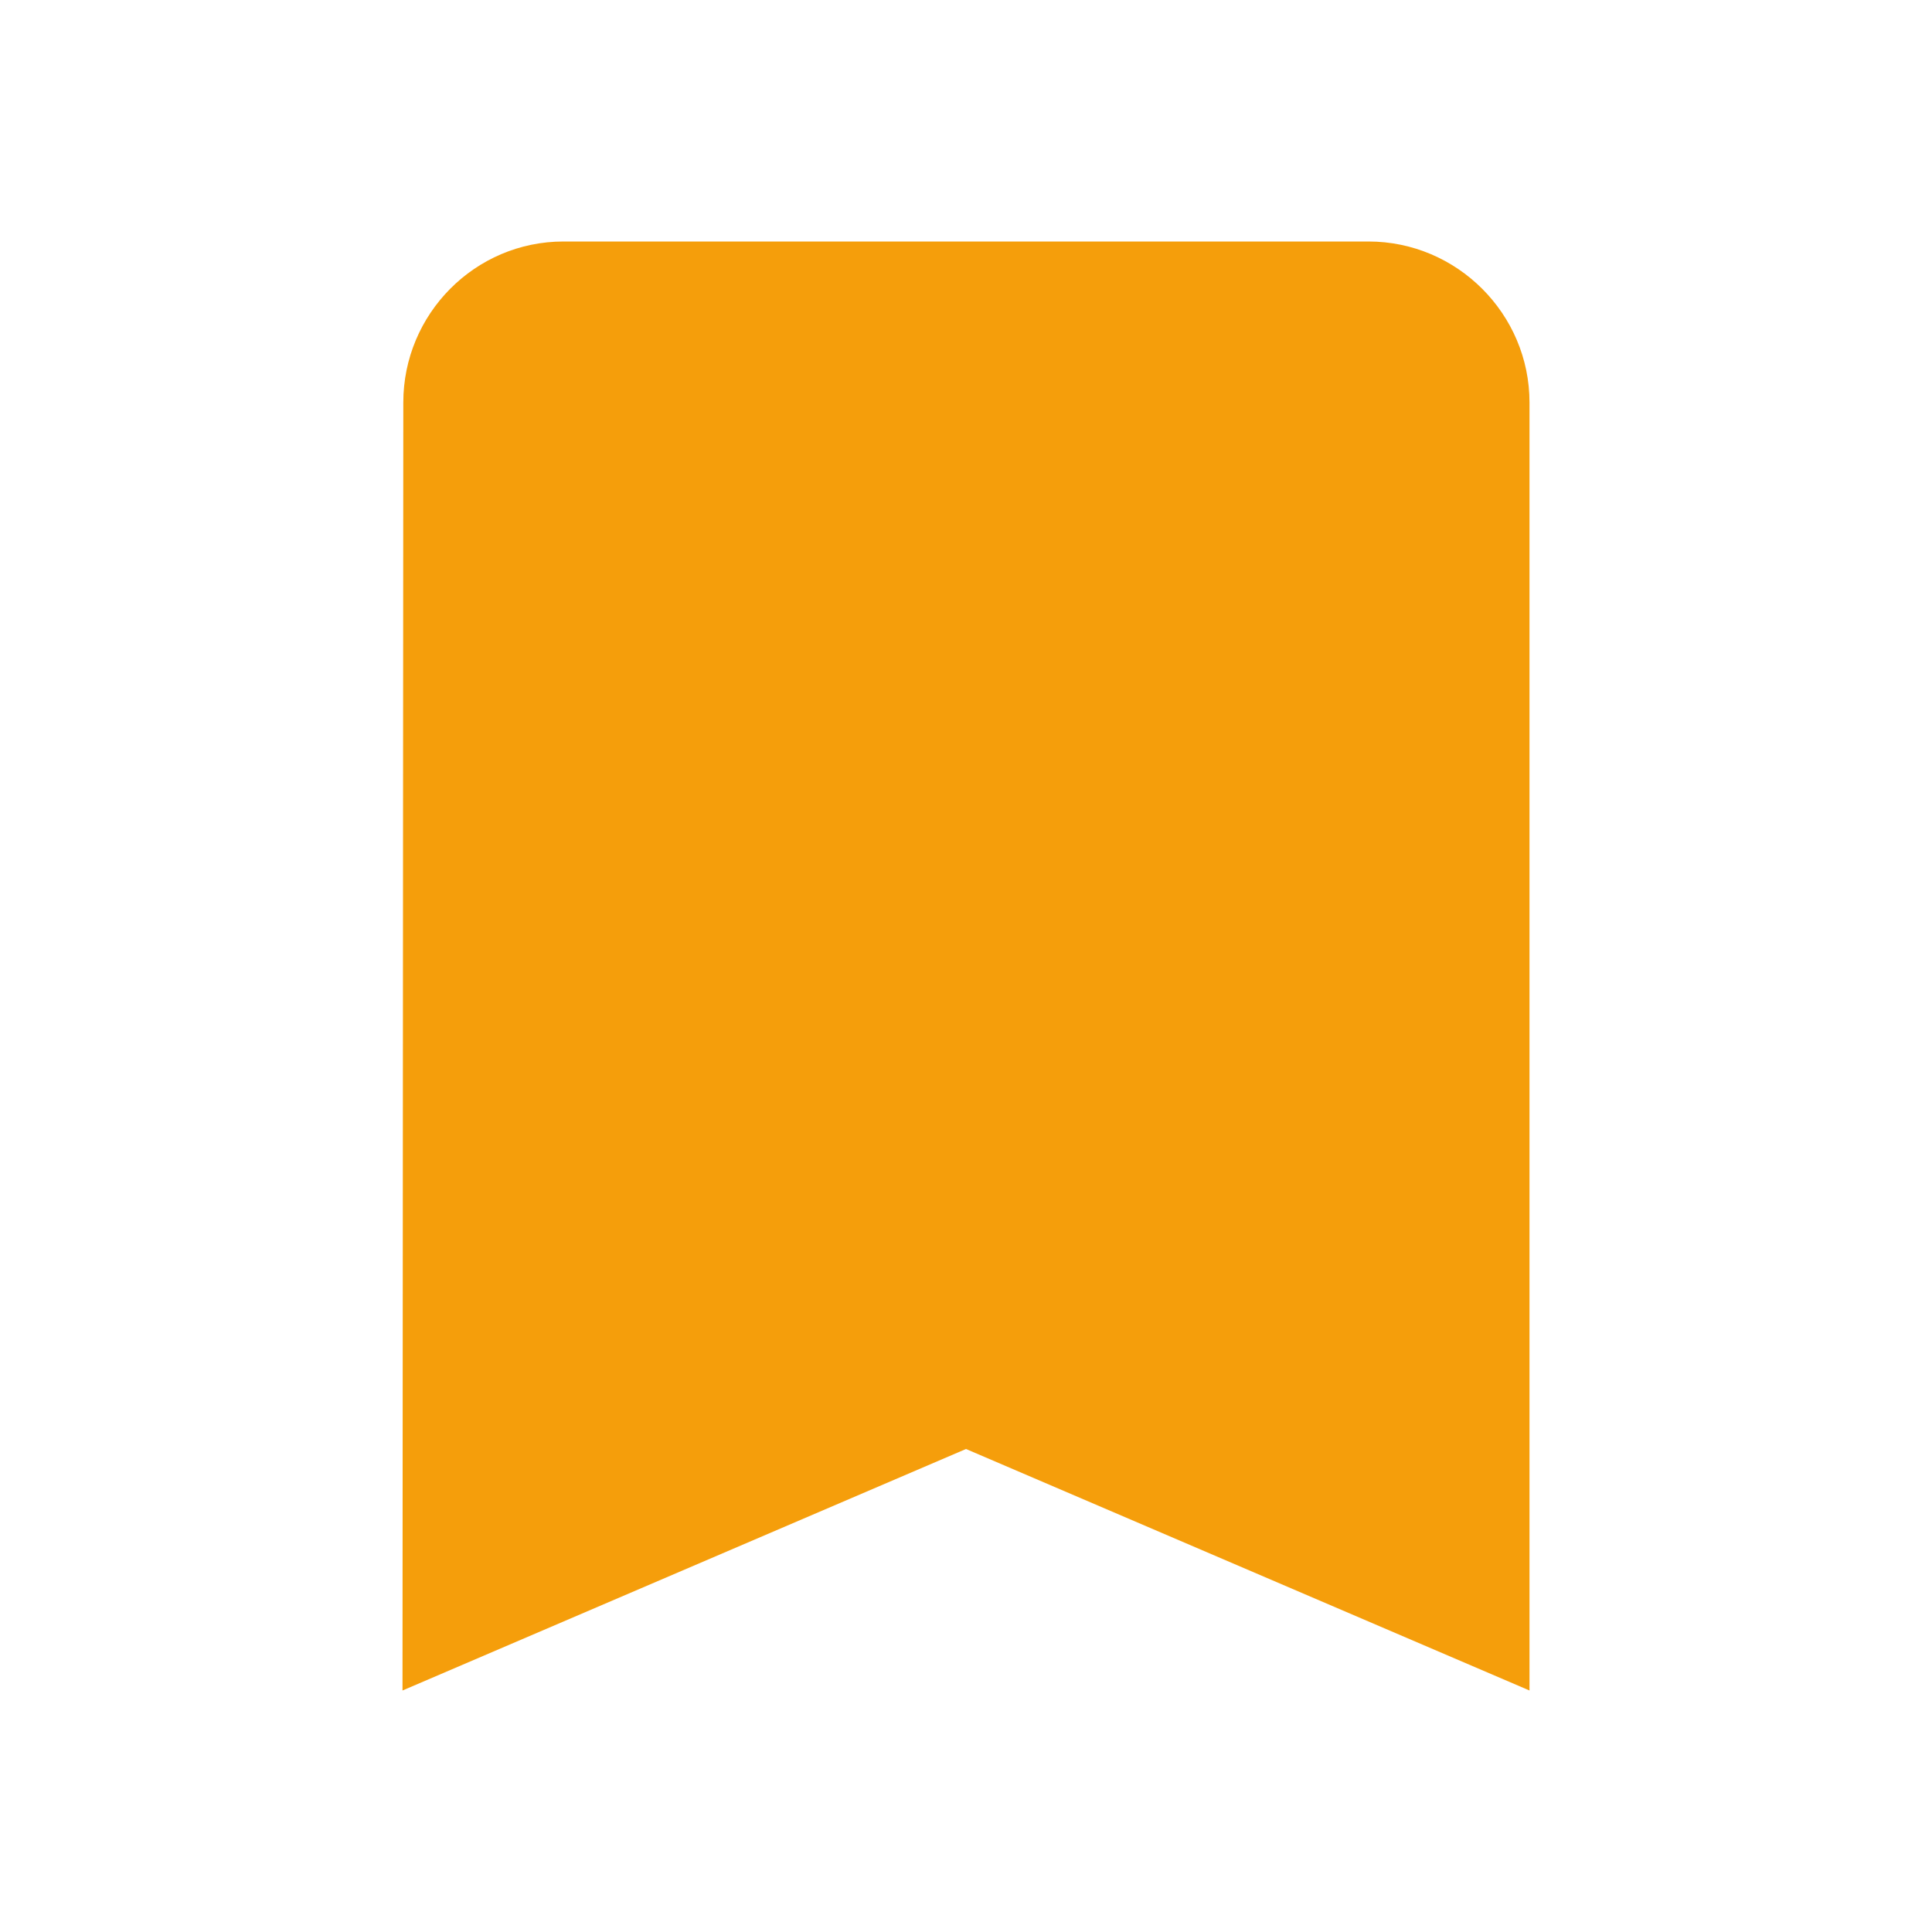
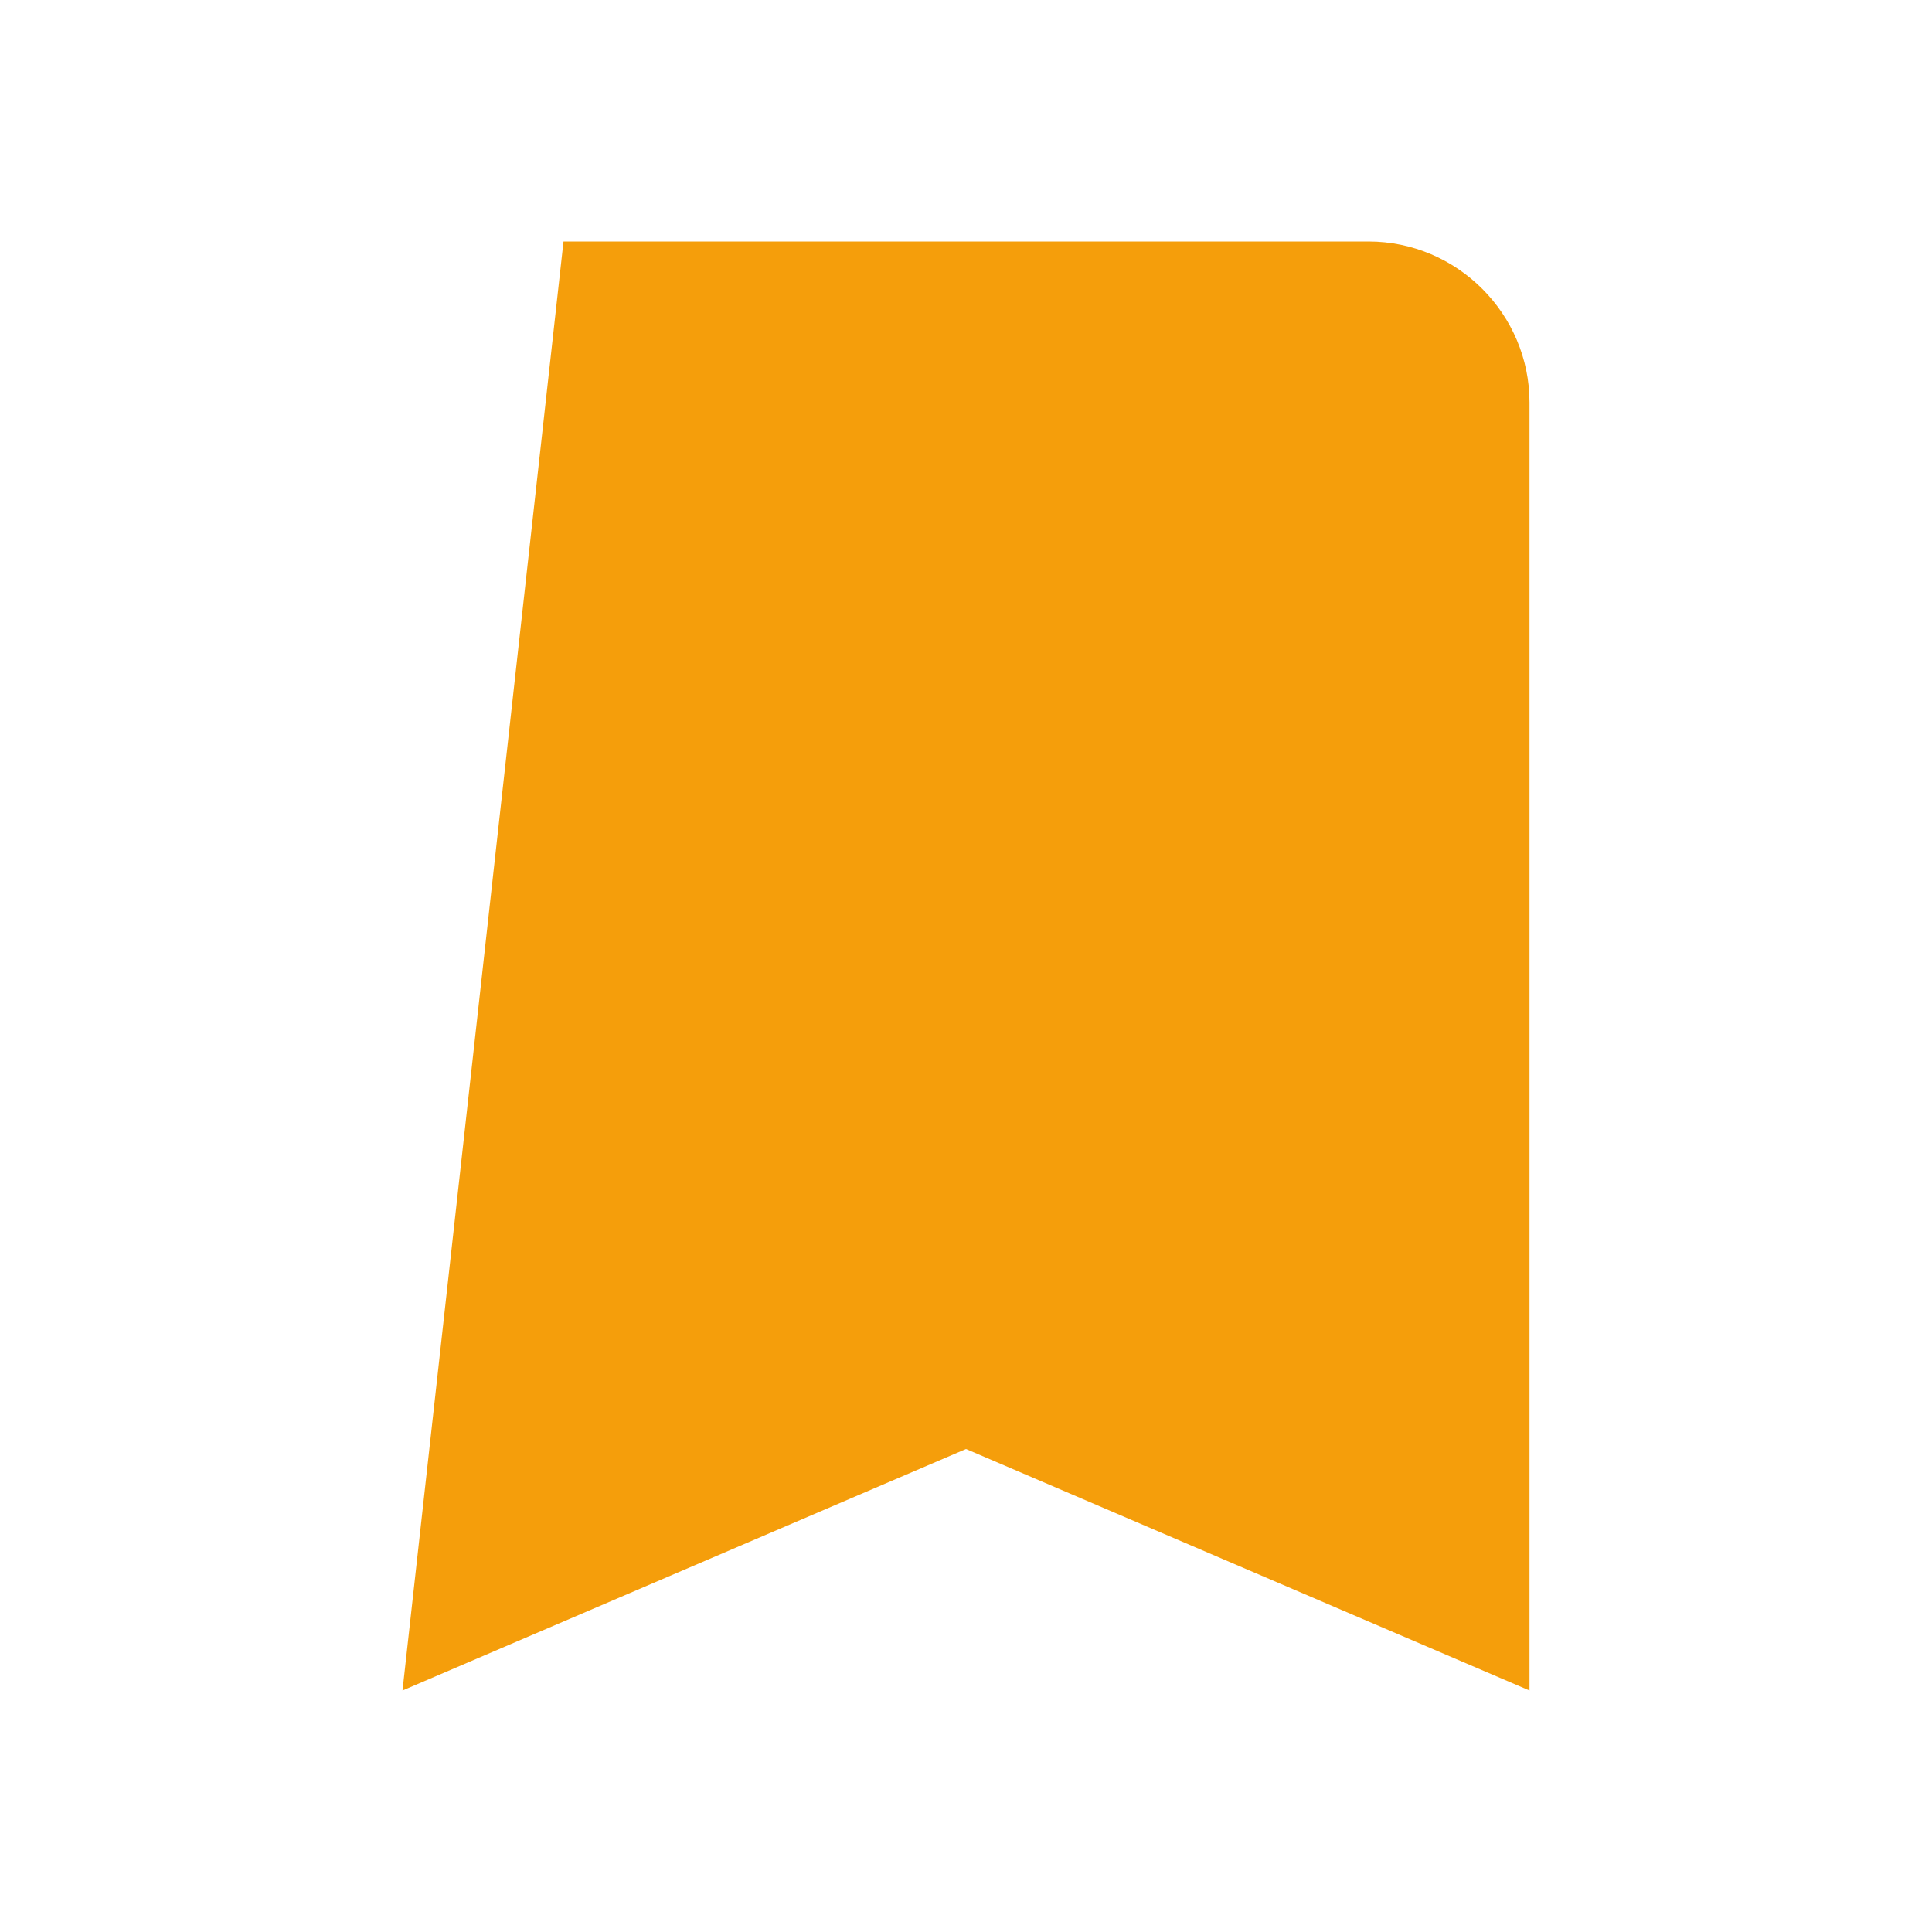
<svg xmlns="http://www.w3.org/2000/svg" width="12" height="12" viewBox="0 0 12 12" fill="none">
-   <path d="M8.5 1.5H3.5C2.95 1.5 2.505 1.95 2.505 2.5L2.5 10.5L6 9L9.5 10.5V2.5C9.5 1.95 9.05 1.5 8.5 1.5Z" fill="#F59E0B" />
+   <path d="M8.5 1.5H3.5L2.5 10.5L6 9L9.5 10.5V2.5C9.5 1.95 9.05 1.5 8.5 1.5Z" fill="#F59E0B" />
</svg>